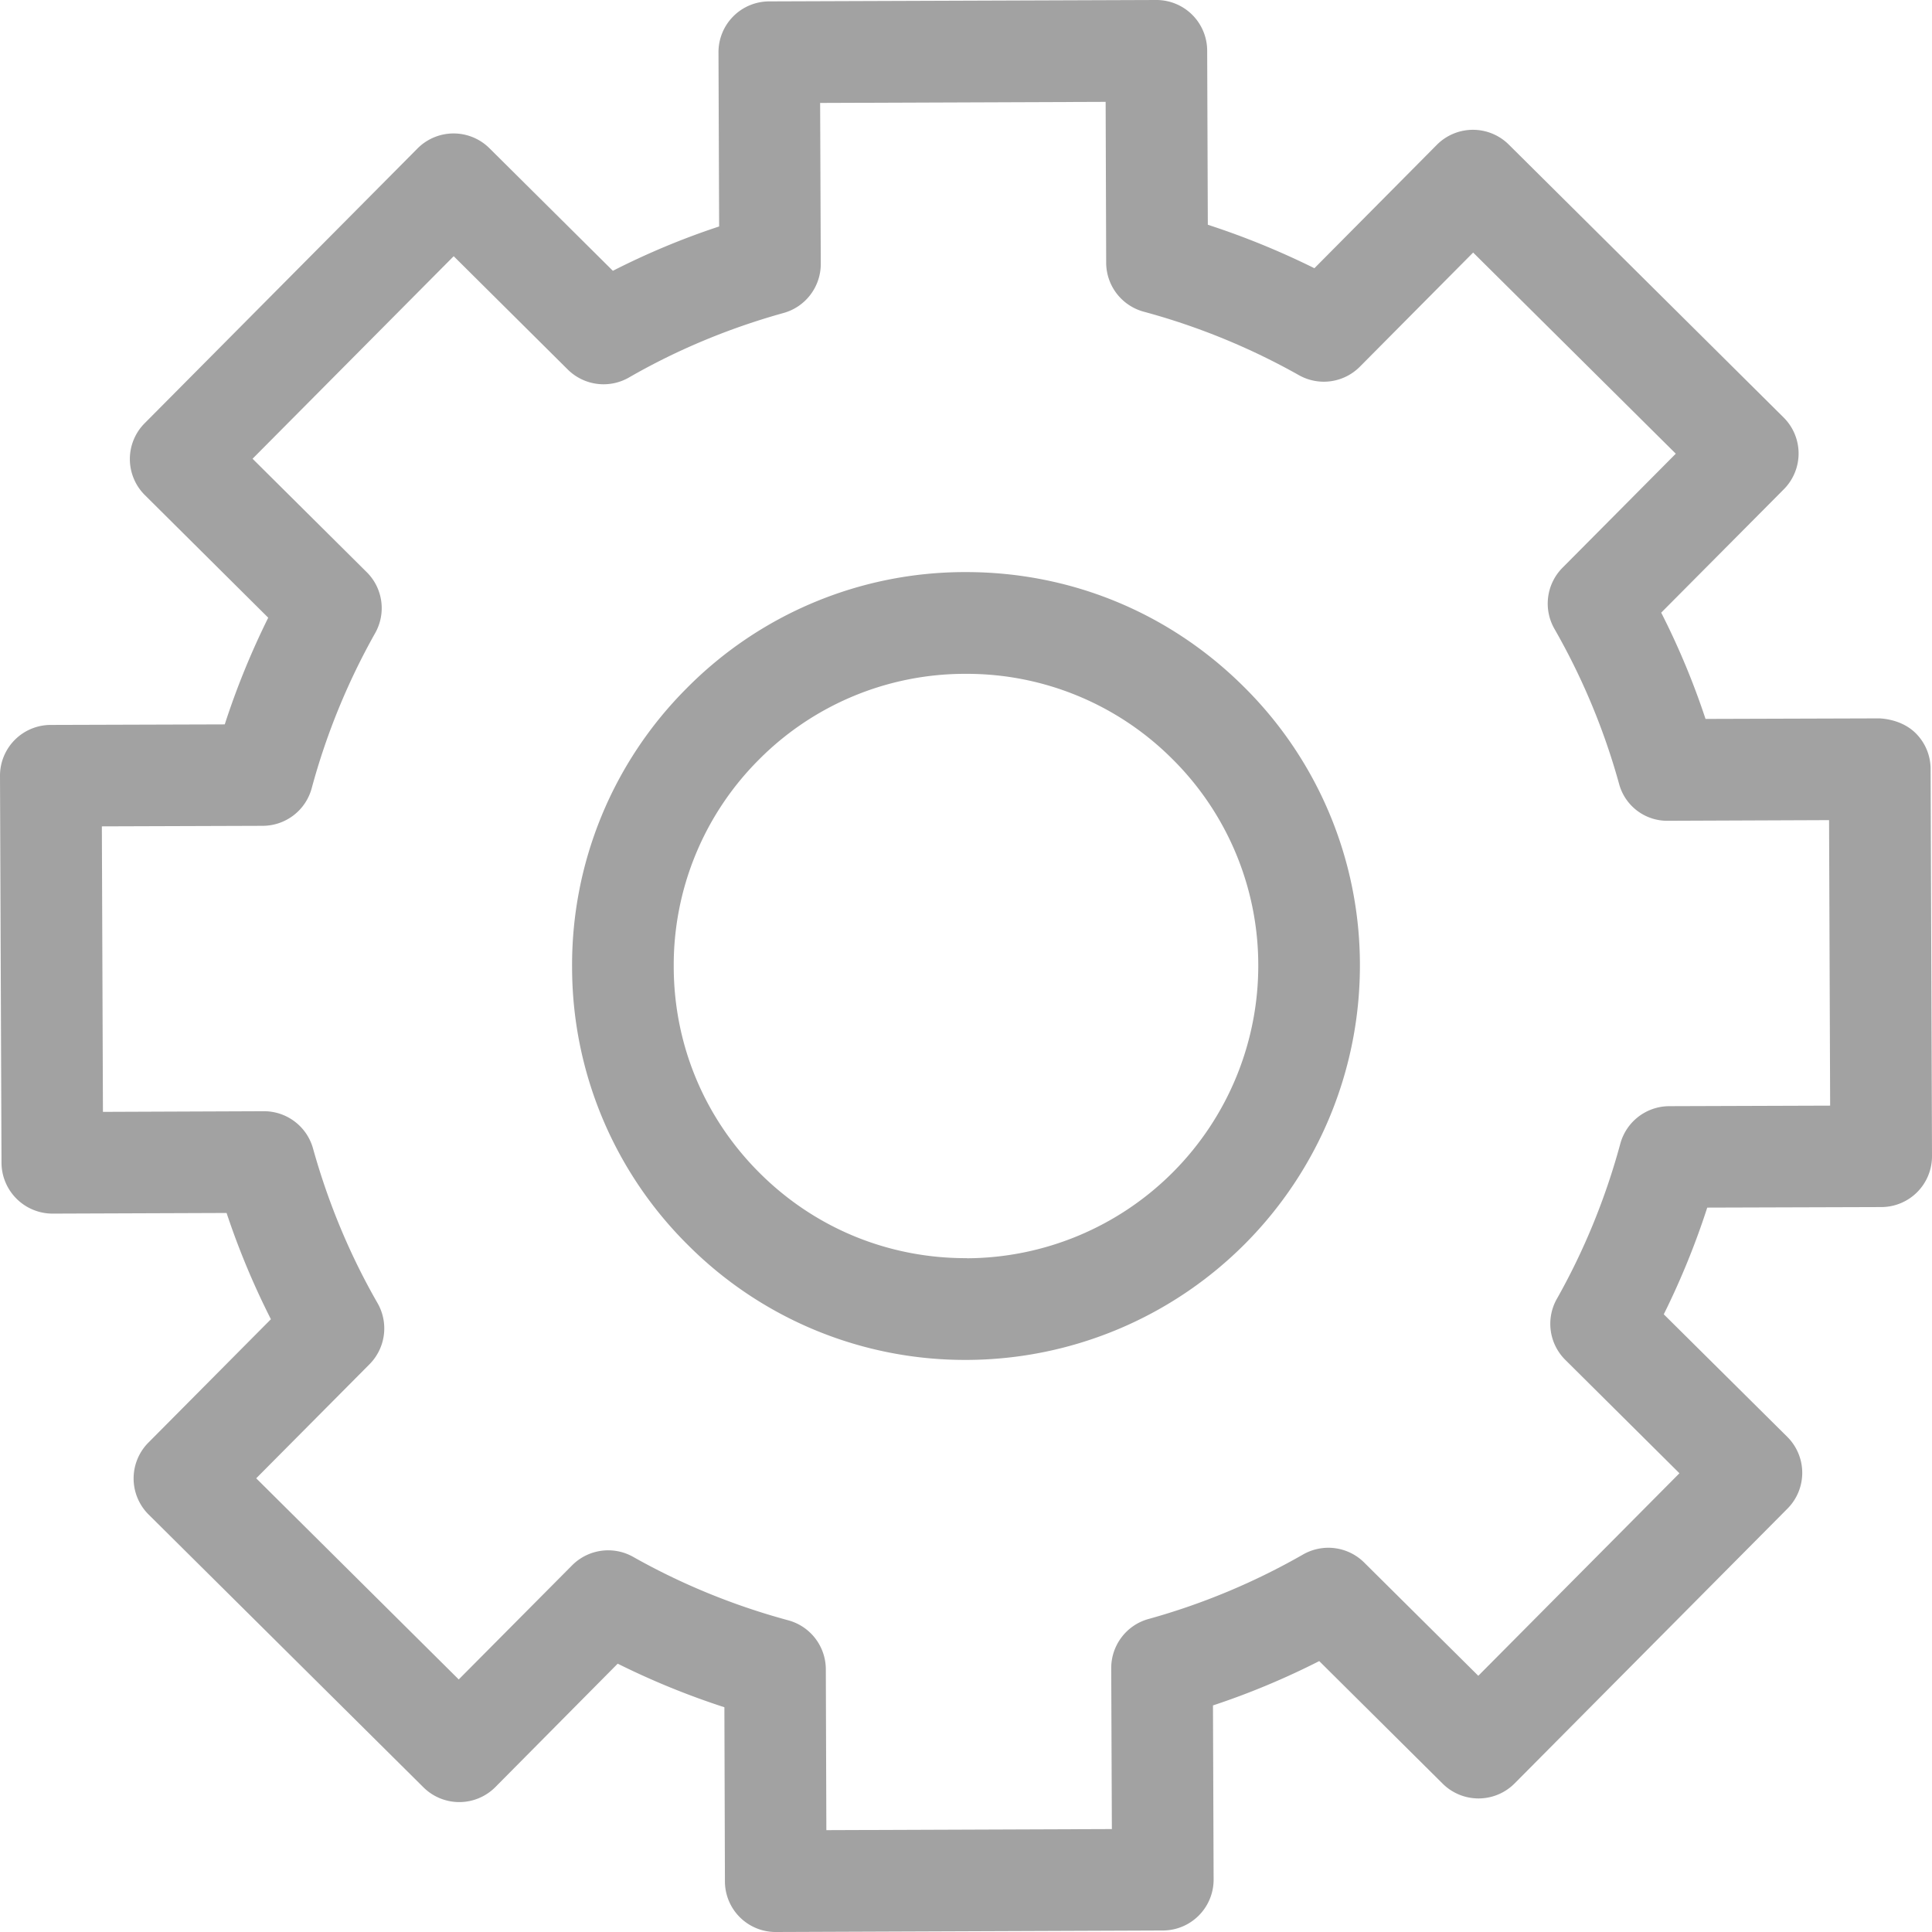
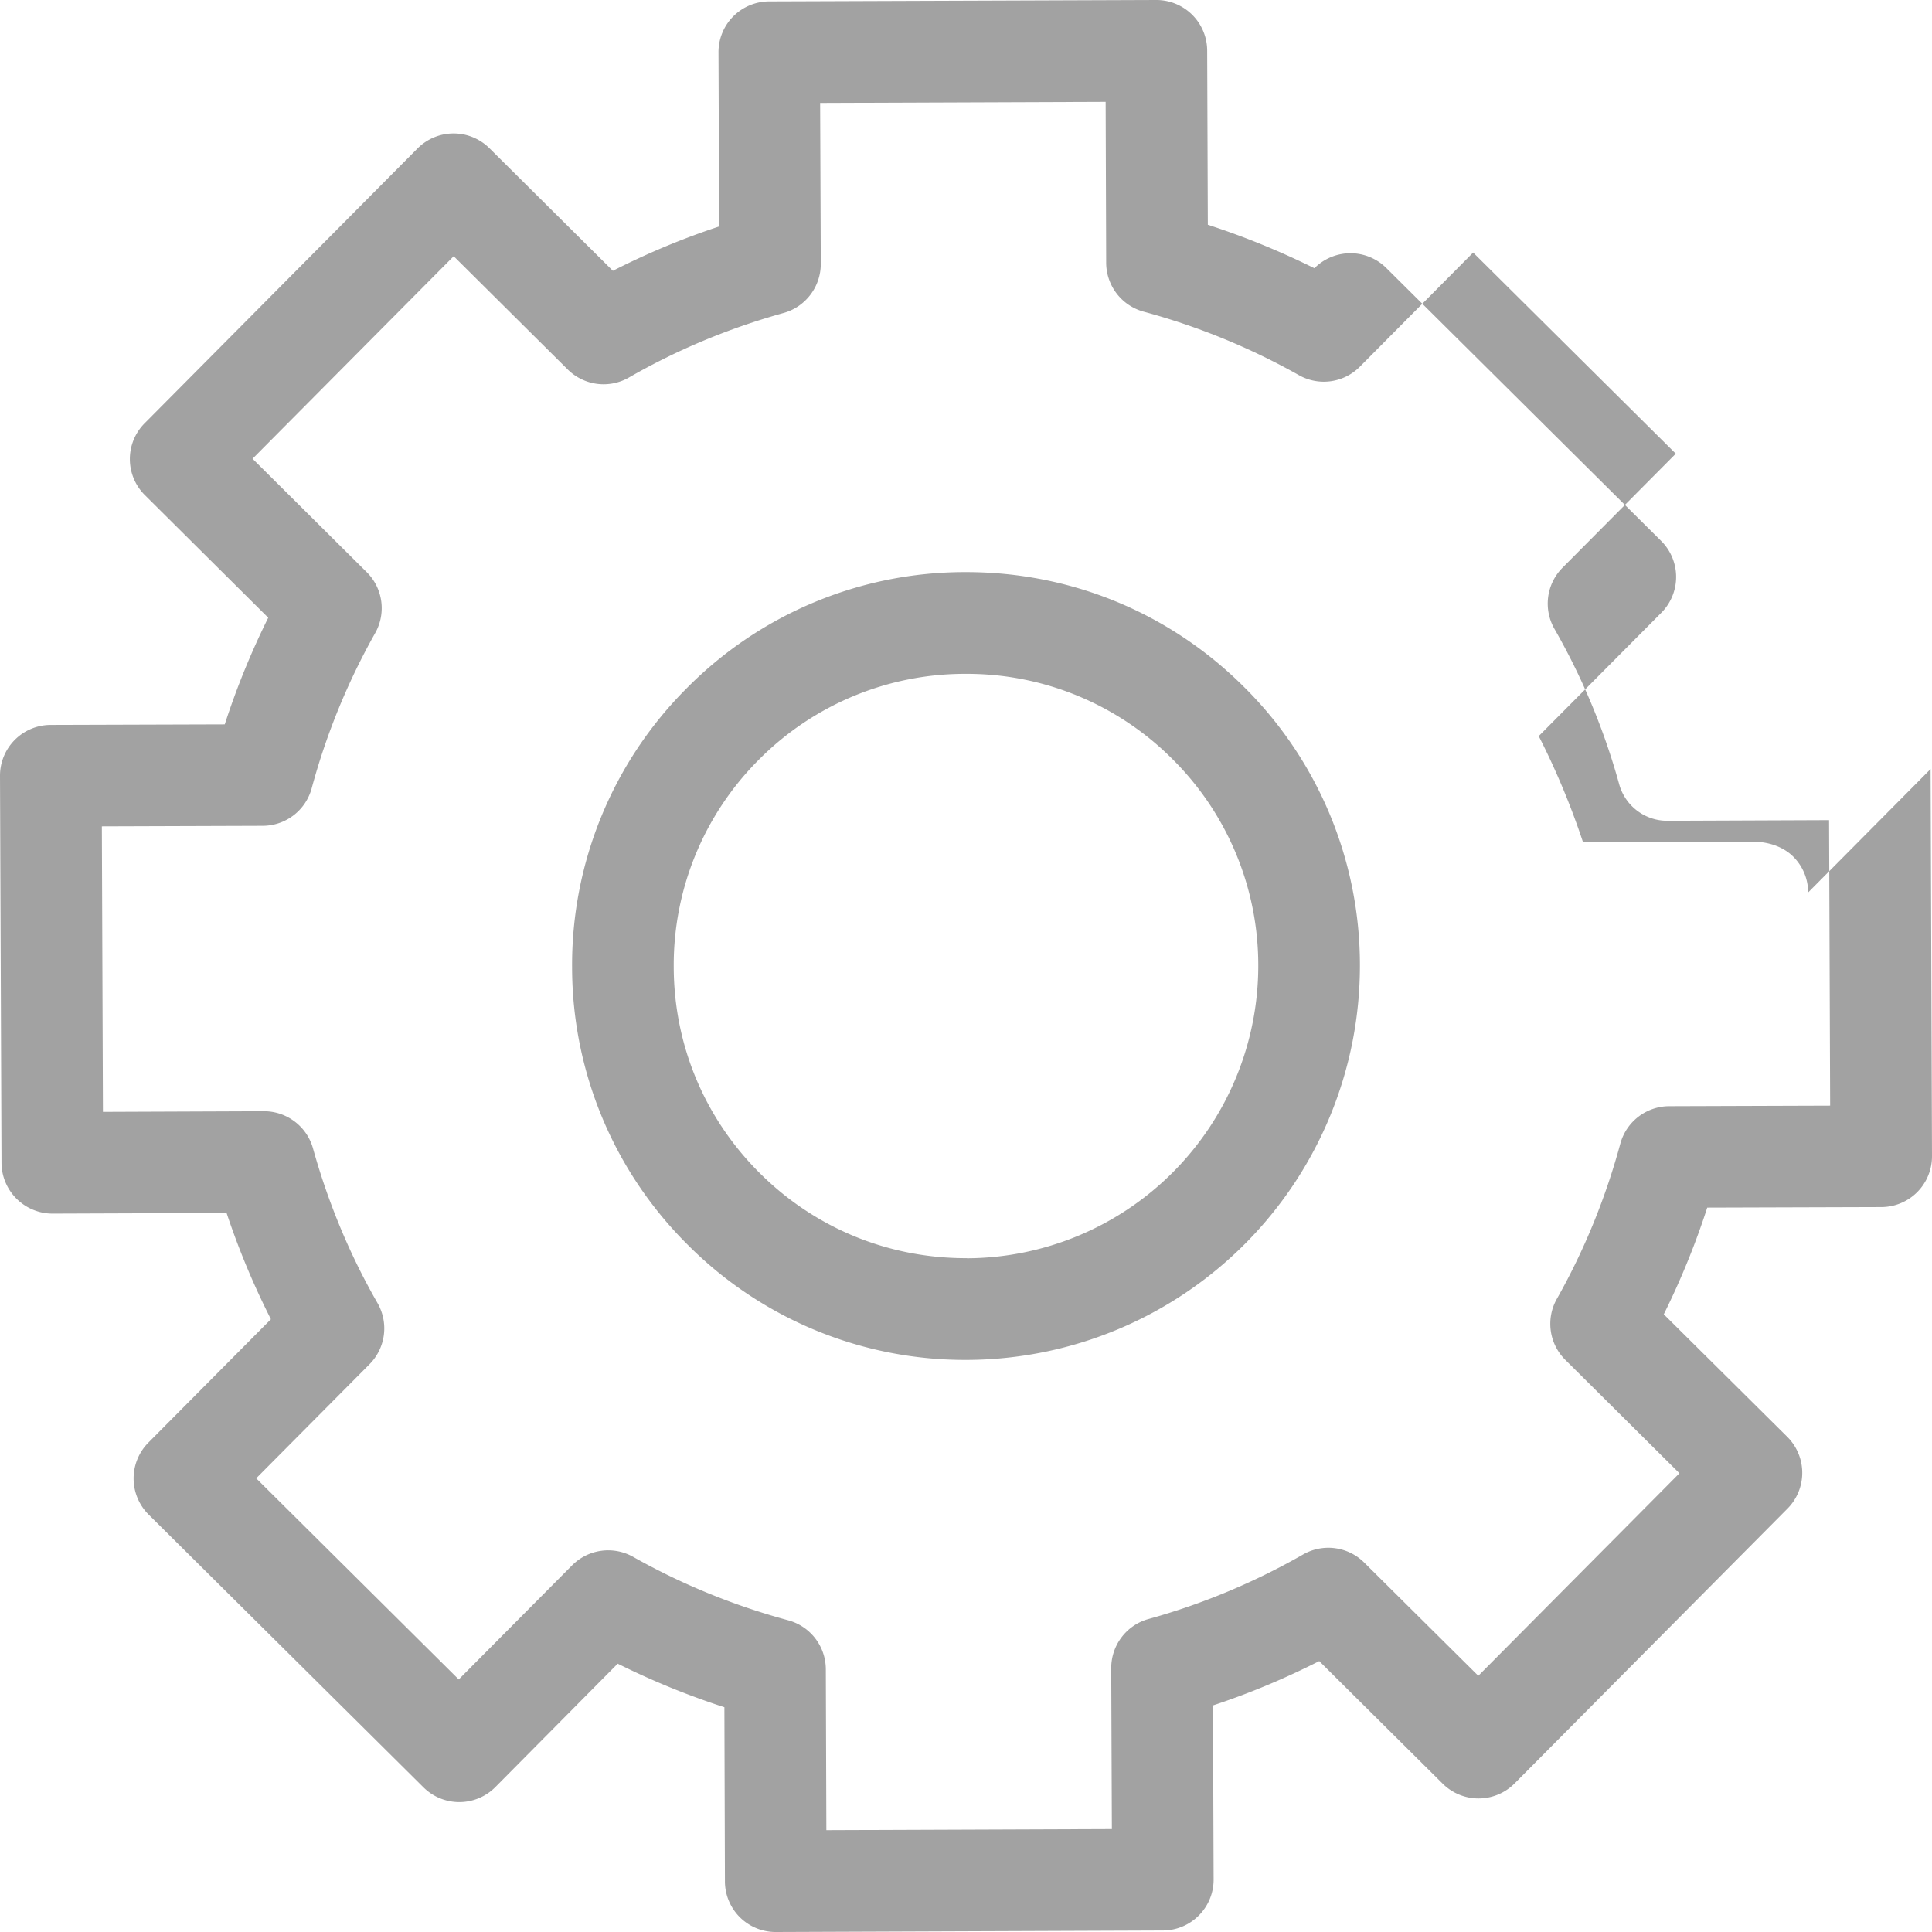
<svg xmlns="http://www.w3.org/2000/svg" xmlns:xlink="http://www.w3.org/1999/xlink" width="18" height="18" viewBox="0 0 18 18">
  <defs>
-     <path id="a" d="M18.987 8.165L19 11.77a.473.473 0 0 1-.472.476l-1.622.005a7.256 7.256 0 0 1-.405.994l1.15 1.141a.473.473 0 0 1 .002.67l-2.542 2.56a.474.474 0 0 1-.67.002l-1.15-1.142c-.317.161-.648.3-.99.413l.006 1.622a.474.474 0 0 1-.472.475L8.23 19h-.002a.472.472 0 0 1-.474-.472l-.005-1.622a7.233 7.233 0 0 1-.994-.406l-1.14 1.15a.474.474 0 0 1-.67.002l-2.56-2.541a.474.474 0 0 1-.003-.67l1.142-1.15a7.265 7.265 0 0 1-.413-.99l-1.622.006a.476.476 0 0 1-.475-.472L1 8.23a.473.473 0 0 1 .472-.476l1.622-.005c.111-.343.247-.675.405-.994L2.35 5.613a.473.473 0 0 1-.002-.67l2.542-2.56a.474.474 0 0 1 .67-.002l1.15 1.142c.316-.161.647-.3.99-.413l-.006-1.622a.473.473 0 0 1 .472-.475L11.772 1a.473.473 0 0 1 .475.472l.006 1.622c.342.111.674.247.993.405l1.141-1.15a.474.474 0 0 1 .67-.002l2.56 2.542a.473.473 0 0 1 .002.67l-1.142 1.149c.162.318.3.649.413.99l1.622-.005c.12.007.246.049.335.137.09.089.14.209.14.335zm-2.436 3.141l1.5-.005-.01-2.66-1.5.006a.464.464 0 0 1-.457-.346 6.266 6.266 0 0 0-.601-1.441.474.474 0 0 1 .074-.57l1.056-1.063-1.888-1.874-1.055 1.063a.473.473 0 0 1-.569.079 6.297 6.297 0 0 0-1.445-.591.474.474 0 0 1-.35-.455l-.005-1.5-2.66.01.006 1.5c0 .212-.141.4-.347.457-.51.142-.994.344-1.44.601a.474.474 0 0 1-.57-.074L5.227 3.387 3.353 5.274 4.416 6.33c.152.15.184.383.079.569a6.292 6.292 0 0 0-.591 1.445.474.474 0 0 1-.455.35l-1.5.005.01 2.66 1.5-.006h.001c.212 0 .399.142.456.346.142.509.344.994.601 1.441a.474.474 0 0 1-.074.57l-1.056 1.063 1.887 1.874 1.056-1.063a.474.474 0 0 1 .569-.079c.45.254.935.453 1.445.591a.474.474 0 0 1 .35.455l.005 1.5 2.66-.01-.006-1.5c0-.212.141-.4.347-.457a6.274 6.274 0 0 0 1.44-.601.474.474 0 0 1 .57.075l1.063 1.055 1.874-1.887-1.063-1.056a.473.473 0 0 1-.079-.569c.254-.45.453-.936.591-1.445a.474.474 0 0 1 .455-.35zm-6.55-4.976c.975 0 1.893.378 2.585 1.066a3.646 3.646 0 0 1 1.084 2.591 3.674 3.674 0 0 1-3.657 3.683H10a3.644 3.644 0 0 1-2.586-1.066 3.646 3.646 0 0 1-1.084-2.59 3.645 3.645 0 0 1 1.066-2.6 3.645 3.645 0 0 1 2.59-1.084H10zm.009 6.393a2.726 2.726 0 0 0 2.713-2.733 2.705 2.705 0 0 0-.804-1.922A2.705 2.705 0 0 0 10 7.278h-.01a2.705 2.705 0 0 0-1.923.803 2.705 2.705 0 0 0-.79 1.929c.002.727.288 1.41.804 1.922.513.51 1.194.79 1.918.79h.01z" />
+     <path id="a" d="M18.987 8.165L19 11.77a.473.473 0 0 1-.472.476l-1.622.005a7.256 7.256 0 0 1-.405.994l1.15 1.141a.473.473 0 0 1 .002.67l-2.542 2.56a.474.474 0 0 1-.67.002l-1.15-1.142c-.317.161-.648.3-.99.413l.006 1.622a.474.474 0 0 1-.472.475L8.23 19h-.002a.472.472 0 0 1-.474-.472l-.005-1.622a7.233 7.233 0 0 1-.994-.406l-1.14 1.15a.474.474 0 0 1-.67.002l-2.56-2.541a.474.474 0 0 1-.003-.67l1.142-1.15a7.265 7.265 0 0 1-.413-.99l-1.622.006a.476.476 0 0 1-.475-.472L1 8.23a.473.473 0 0 1 .472-.476l1.622-.005c.111-.343.247-.675.405-.994L2.35 5.613a.473.473 0 0 1-.002-.67l2.542-2.56a.474.474 0 0 1 .67-.002l1.15 1.142c.316-.161.647-.3.99-.413l-.006-1.622a.473.473 0 0 1 .472-.475L11.772 1a.473.473 0 0 1 .475.472l.006 1.622c.342.111.674.247.993.405a.474.474 0 0 1 .67-.002l2.56 2.542a.473.473 0 0 1 .002.67l-1.142 1.149c.162.318.3.649.413.99l1.622-.005c.12.007.246.049.335.137.09.089.14.209.14.335zm-2.436 3.141l1.5-.005-.01-2.66-1.5.006a.464.464 0 0 1-.457-.346 6.266 6.266 0 0 0-.601-1.441.474.474 0 0 1 .074-.57l1.056-1.063-1.888-1.874-1.055 1.063a.473.473 0 0 1-.569.079 6.297 6.297 0 0 0-1.445-.591.474.474 0 0 1-.35-.455l-.005-1.5-2.66.01.006 1.5c0 .212-.141.4-.347.457-.51.142-.994.344-1.44.601a.474.474 0 0 1-.57-.074L5.227 3.387 3.353 5.274 4.416 6.33c.152.15.184.383.079.569a6.292 6.292 0 0 0-.591 1.445.474.474 0 0 1-.455.35l-1.5.005.01 2.66 1.5-.006h.001c.212 0 .399.142.456.346.142.509.344.994.601 1.441a.474.474 0 0 1-.074.57l-1.056 1.063 1.887 1.874 1.056-1.063a.474.474 0 0 1 .569-.079c.45.254.935.453 1.445.591a.474.474 0 0 1 .35.455l.005 1.5 2.66-.01-.006-1.5c0-.212.141-.4.347-.457a6.274 6.274 0 0 0 1.44-.601.474.474 0 0 1 .57.075l1.063 1.055 1.874-1.887-1.063-1.056a.473.473 0 0 1-.079-.569c.254-.45.453-.936.591-1.445a.474.474 0 0 1 .455-.35zm-6.55-4.976c.975 0 1.893.378 2.585 1.066a3.646 3.646 0 0 1 1.084 2.591 3.674 3.674 0 0 1-3.657 3.683H10a3.644 3.644 0 0 1-2.586-1.066 3.646 3.646 0 0 1-1.084-2.59 3.645 3.645 0 0 1 1.066-2.6 3.645 3.645 0 0 1 2.59-1.084H10zm.009 6.393a2.726 2.726 0 0 0 2.713-2.733 2.705 2.705 0 0 0-.804-1.922A2.705 2.705 0 0 0 10 7.278h-.01a2.705 2.705 0 0 0-1.923.803 2.705 2.705 0 0 0-.79 1.929c.002.727.288 1.41.804 1.922.513.51 1.194.79 1.918.79h.01z" />
  </defs>
  <use fill="#A2A2A2" fill-rule="nonzero" transform="translate(-1 -1)" xlink:href="#a" />
</svg>